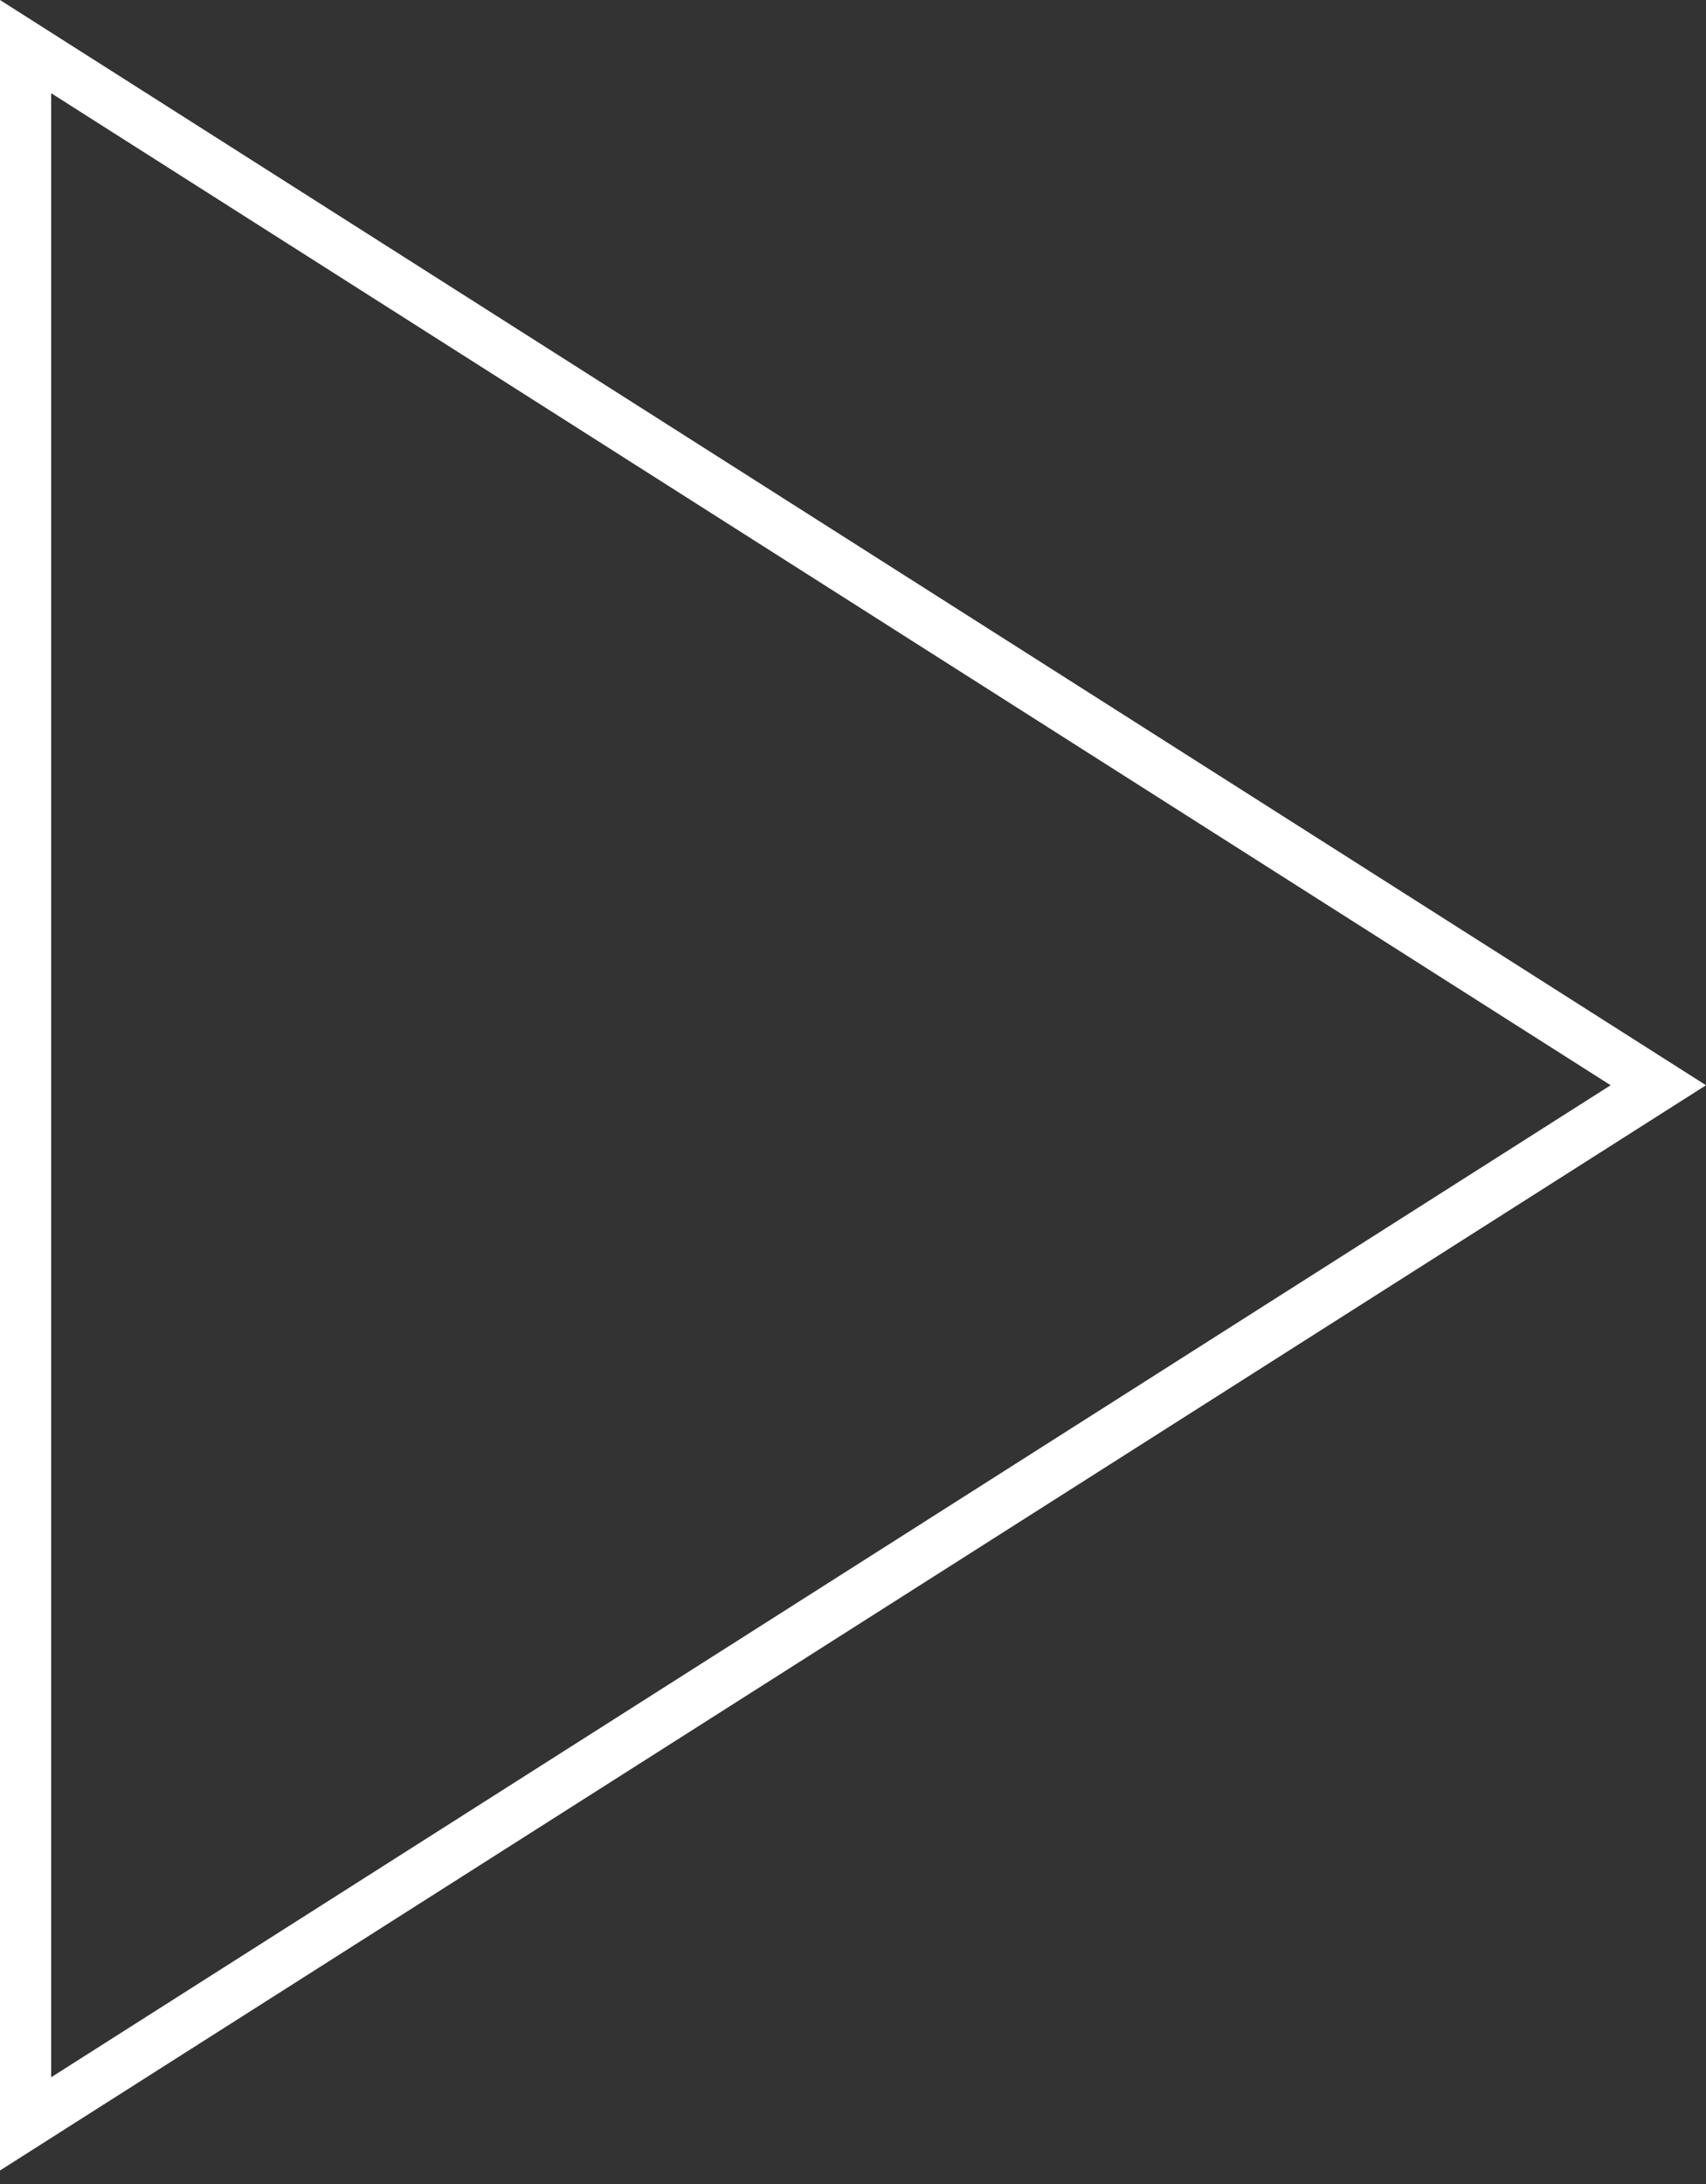
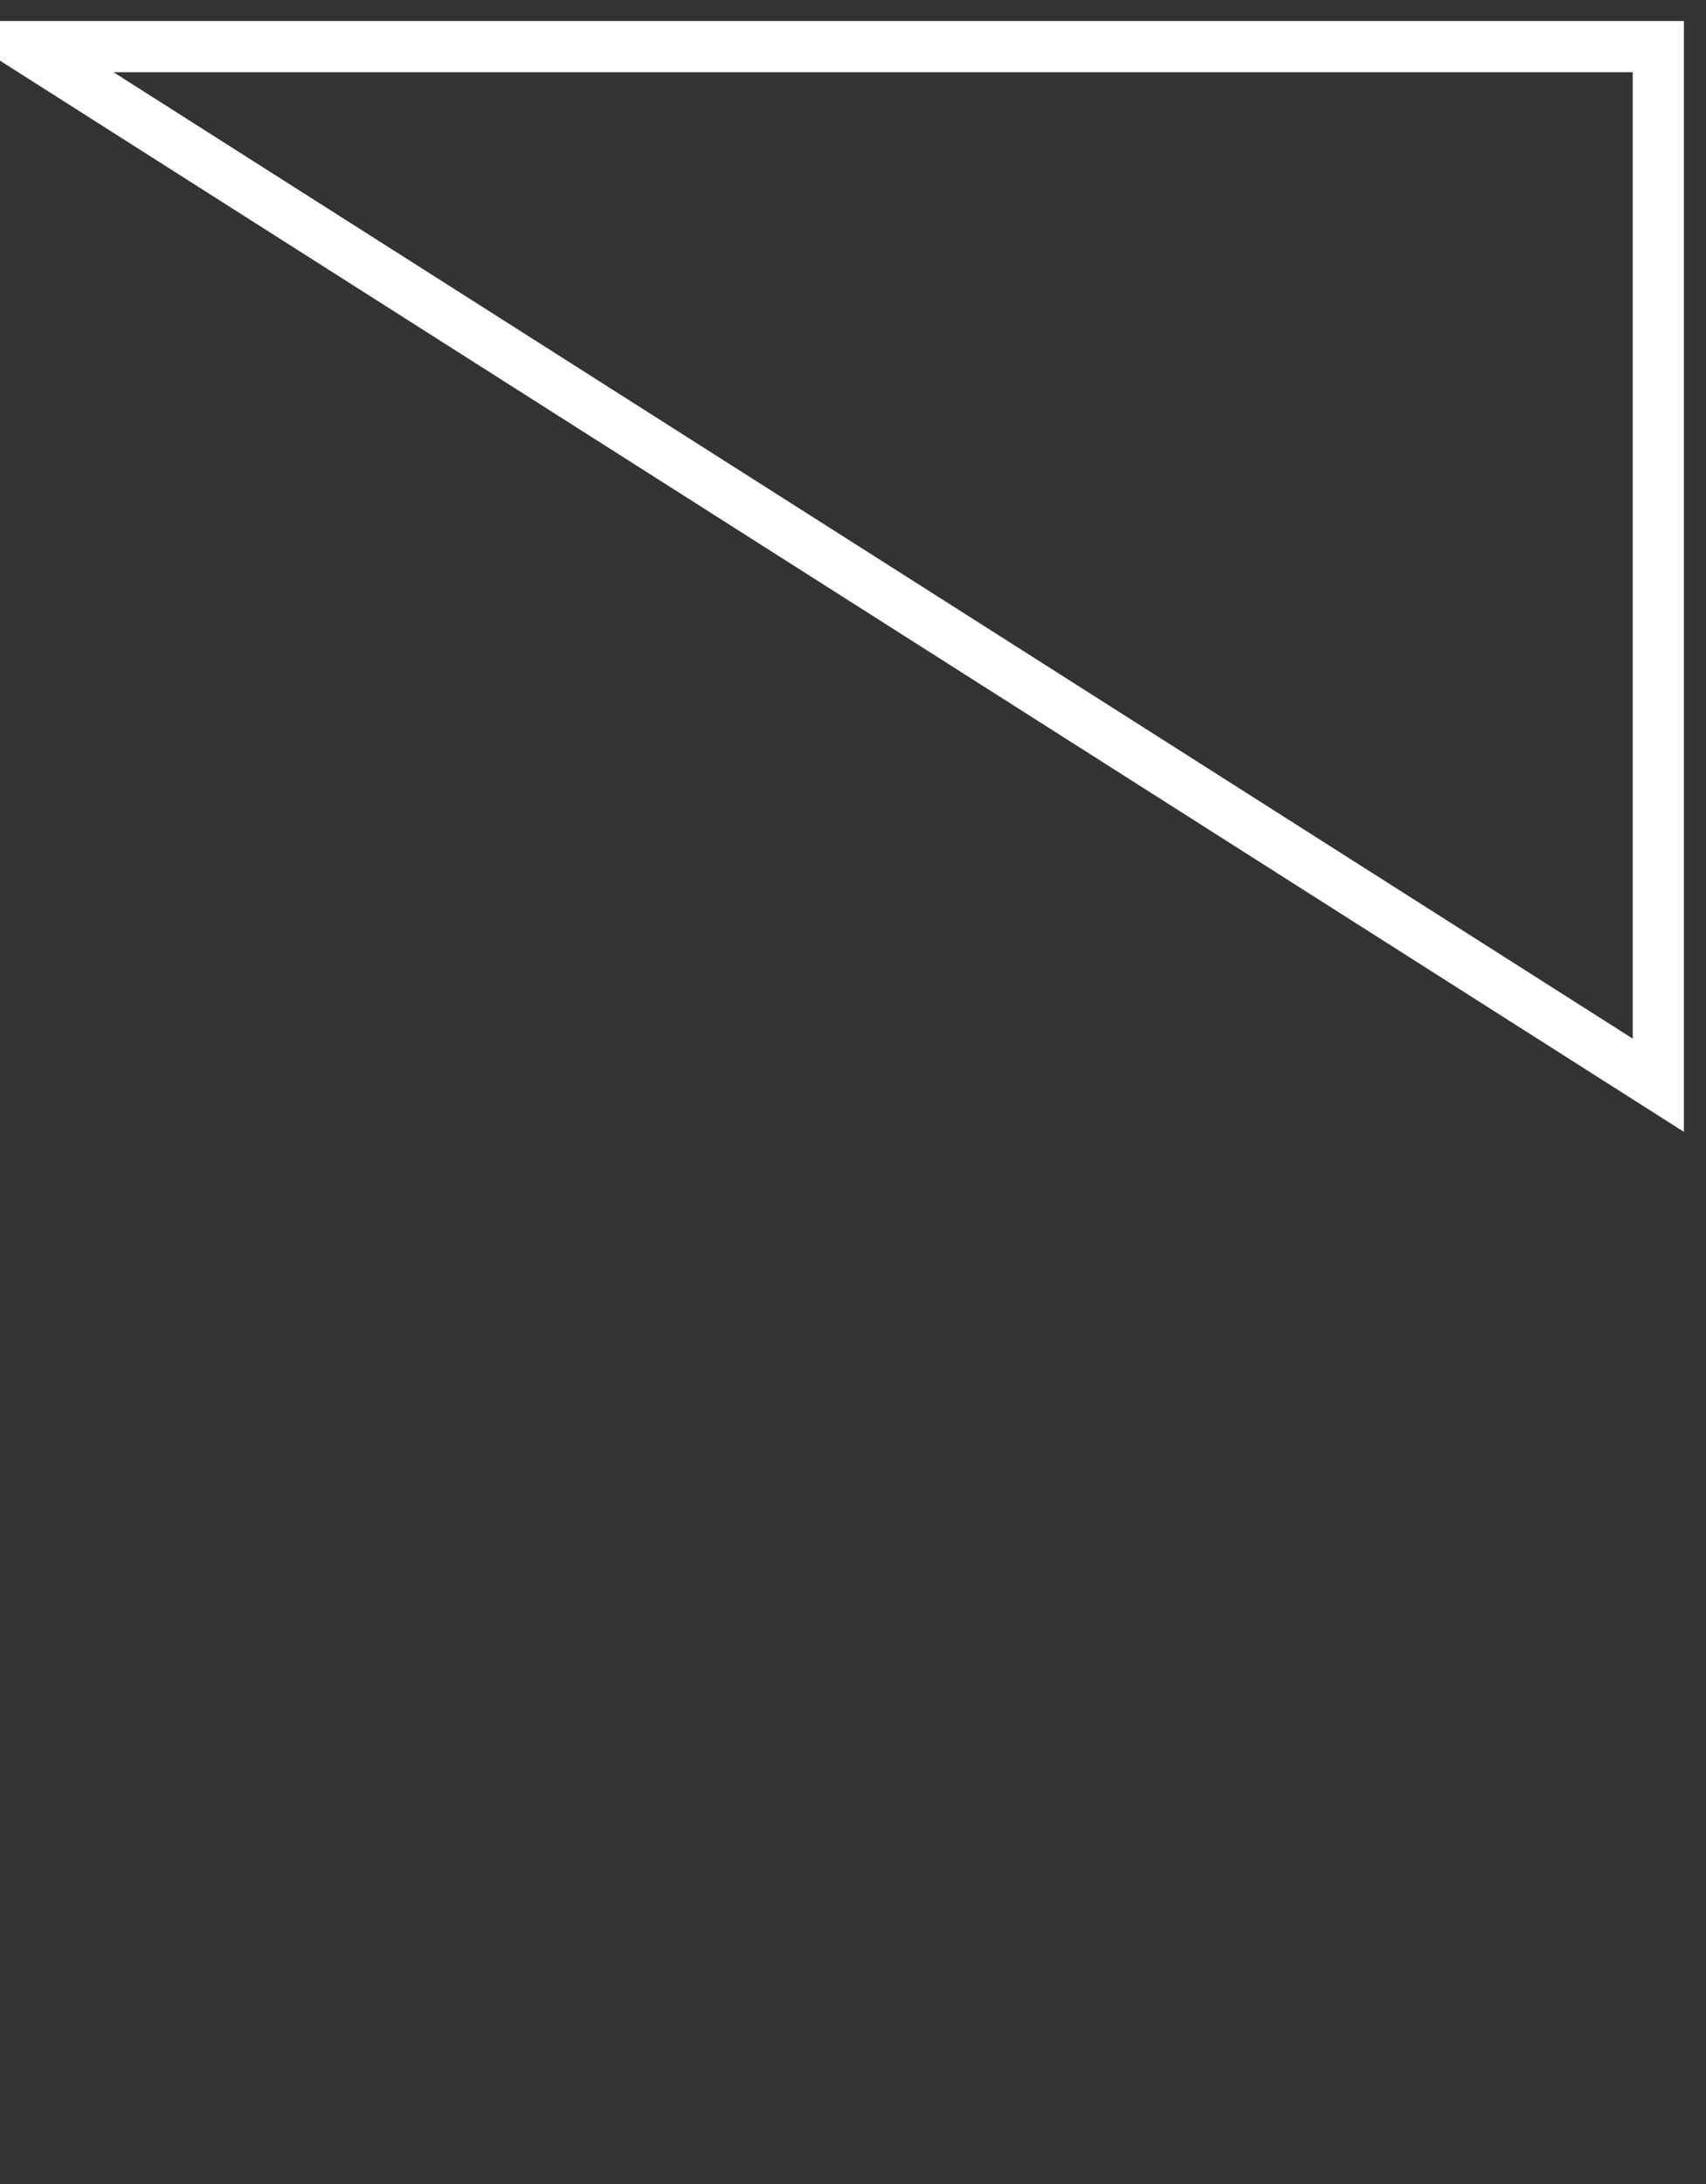
<svg xmlns="http://www.w3.org/2000/svg" width="100" height="128" viewBox="0 0 100 128" fill="none">
  <rect x="0" y="0" width="100" height="128" fill="#333333" stroke="none" />
-   <path d="M1.5 2.732L97.205 63.604L1.5 124.476V2.732Z" stroke="white" stroke-width="3" />
+   <path d="M1.5 2.732L97.205 63.604V2.732Z" stroke="white" stroke-width="3" />
</svg>